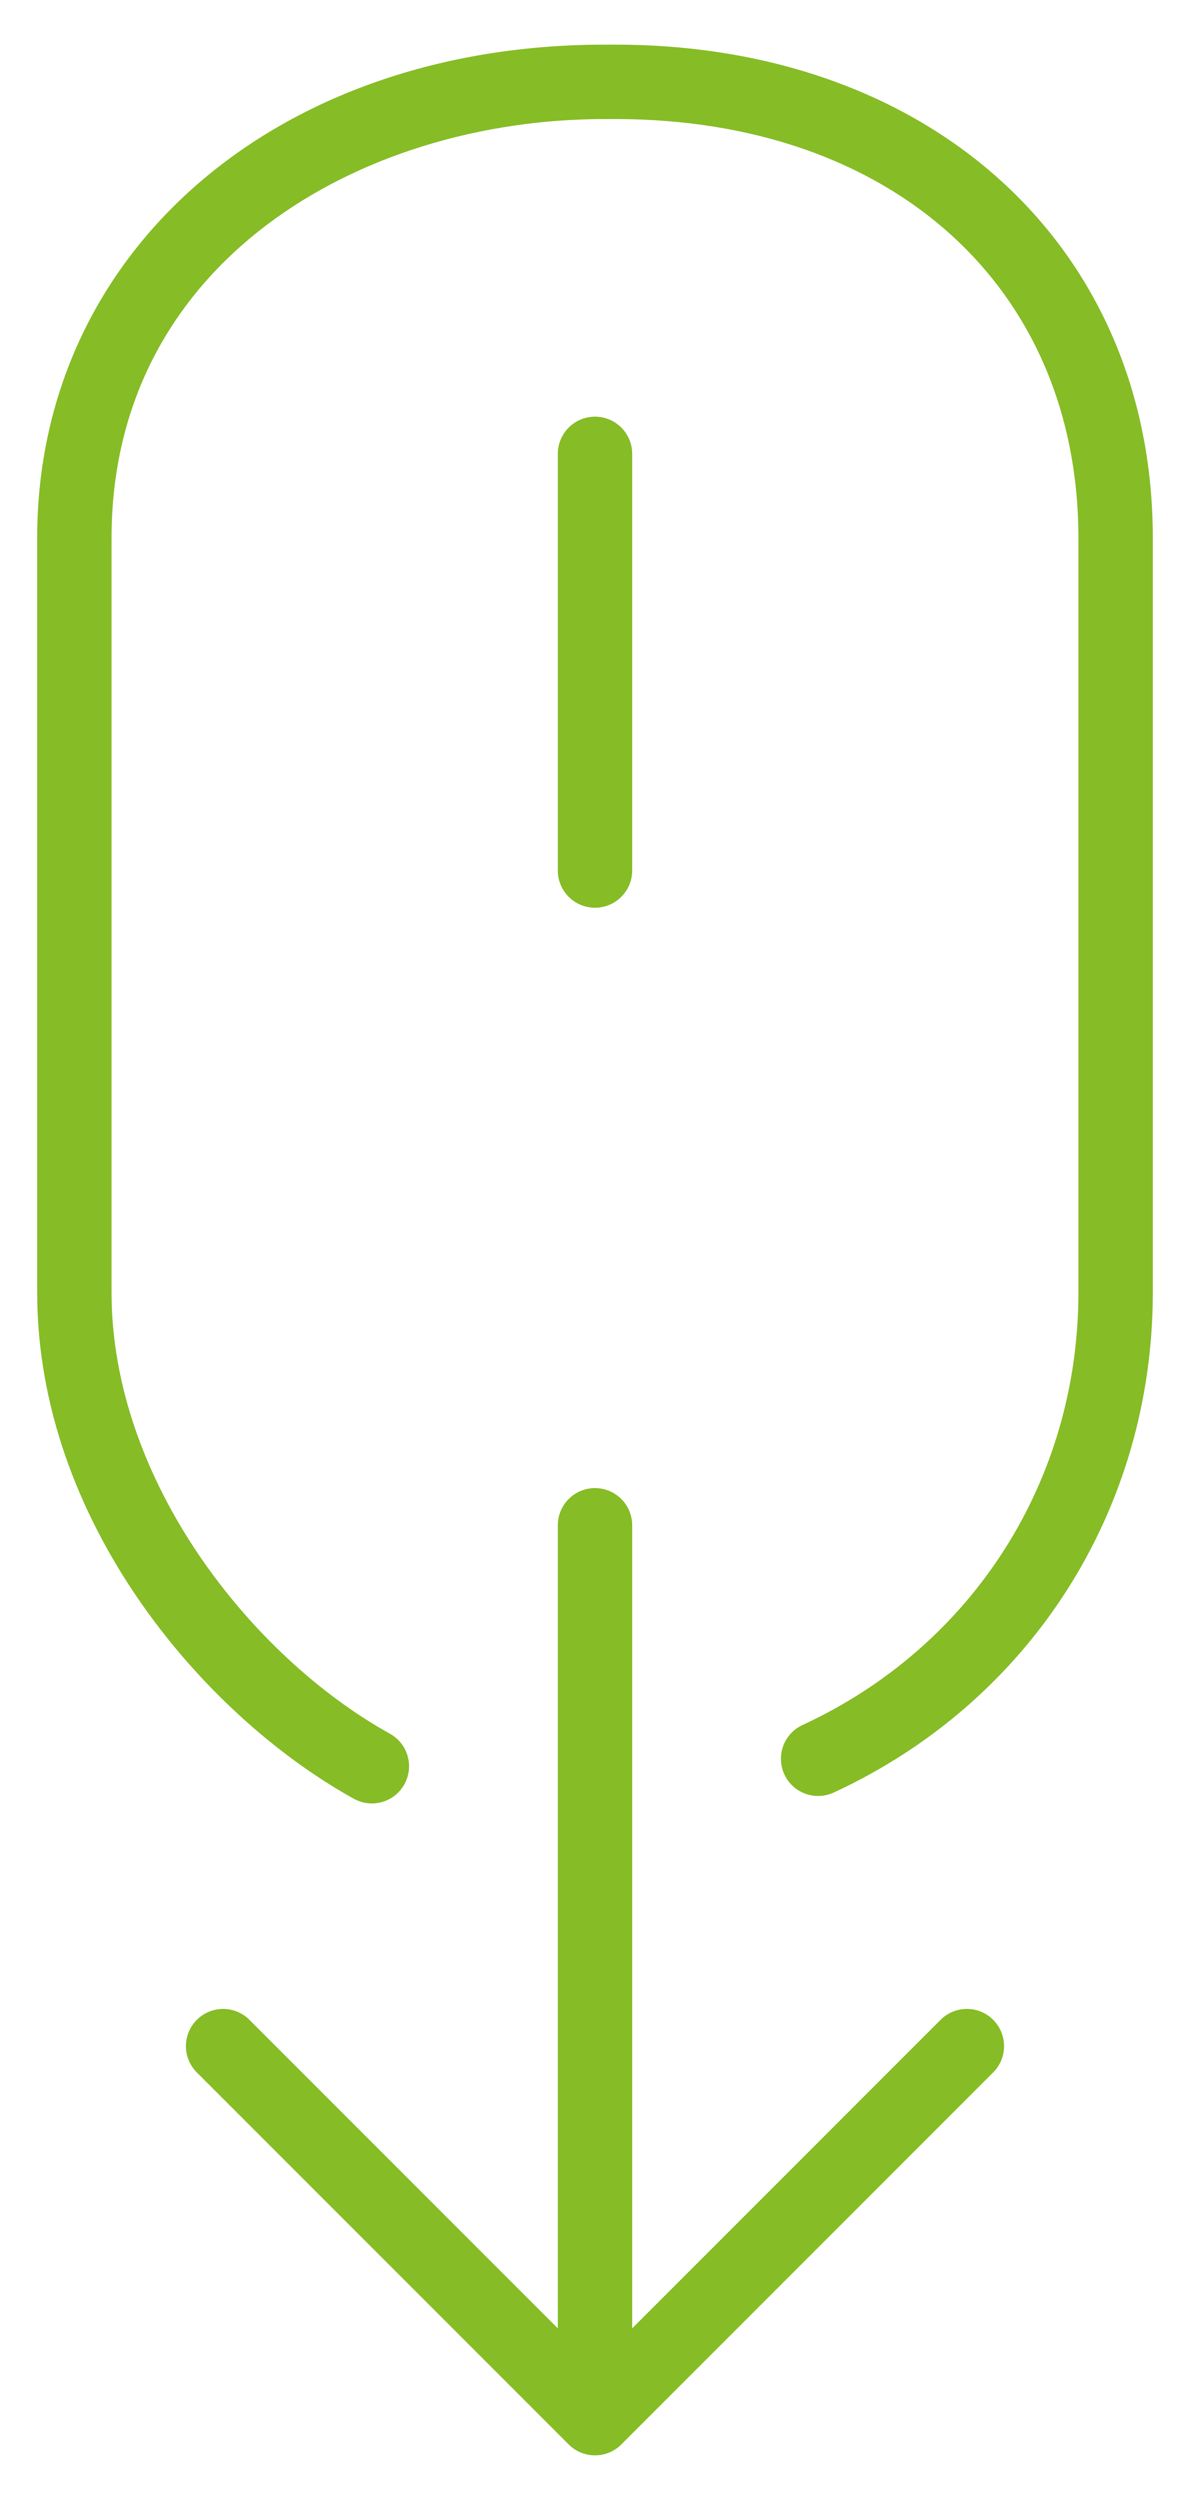
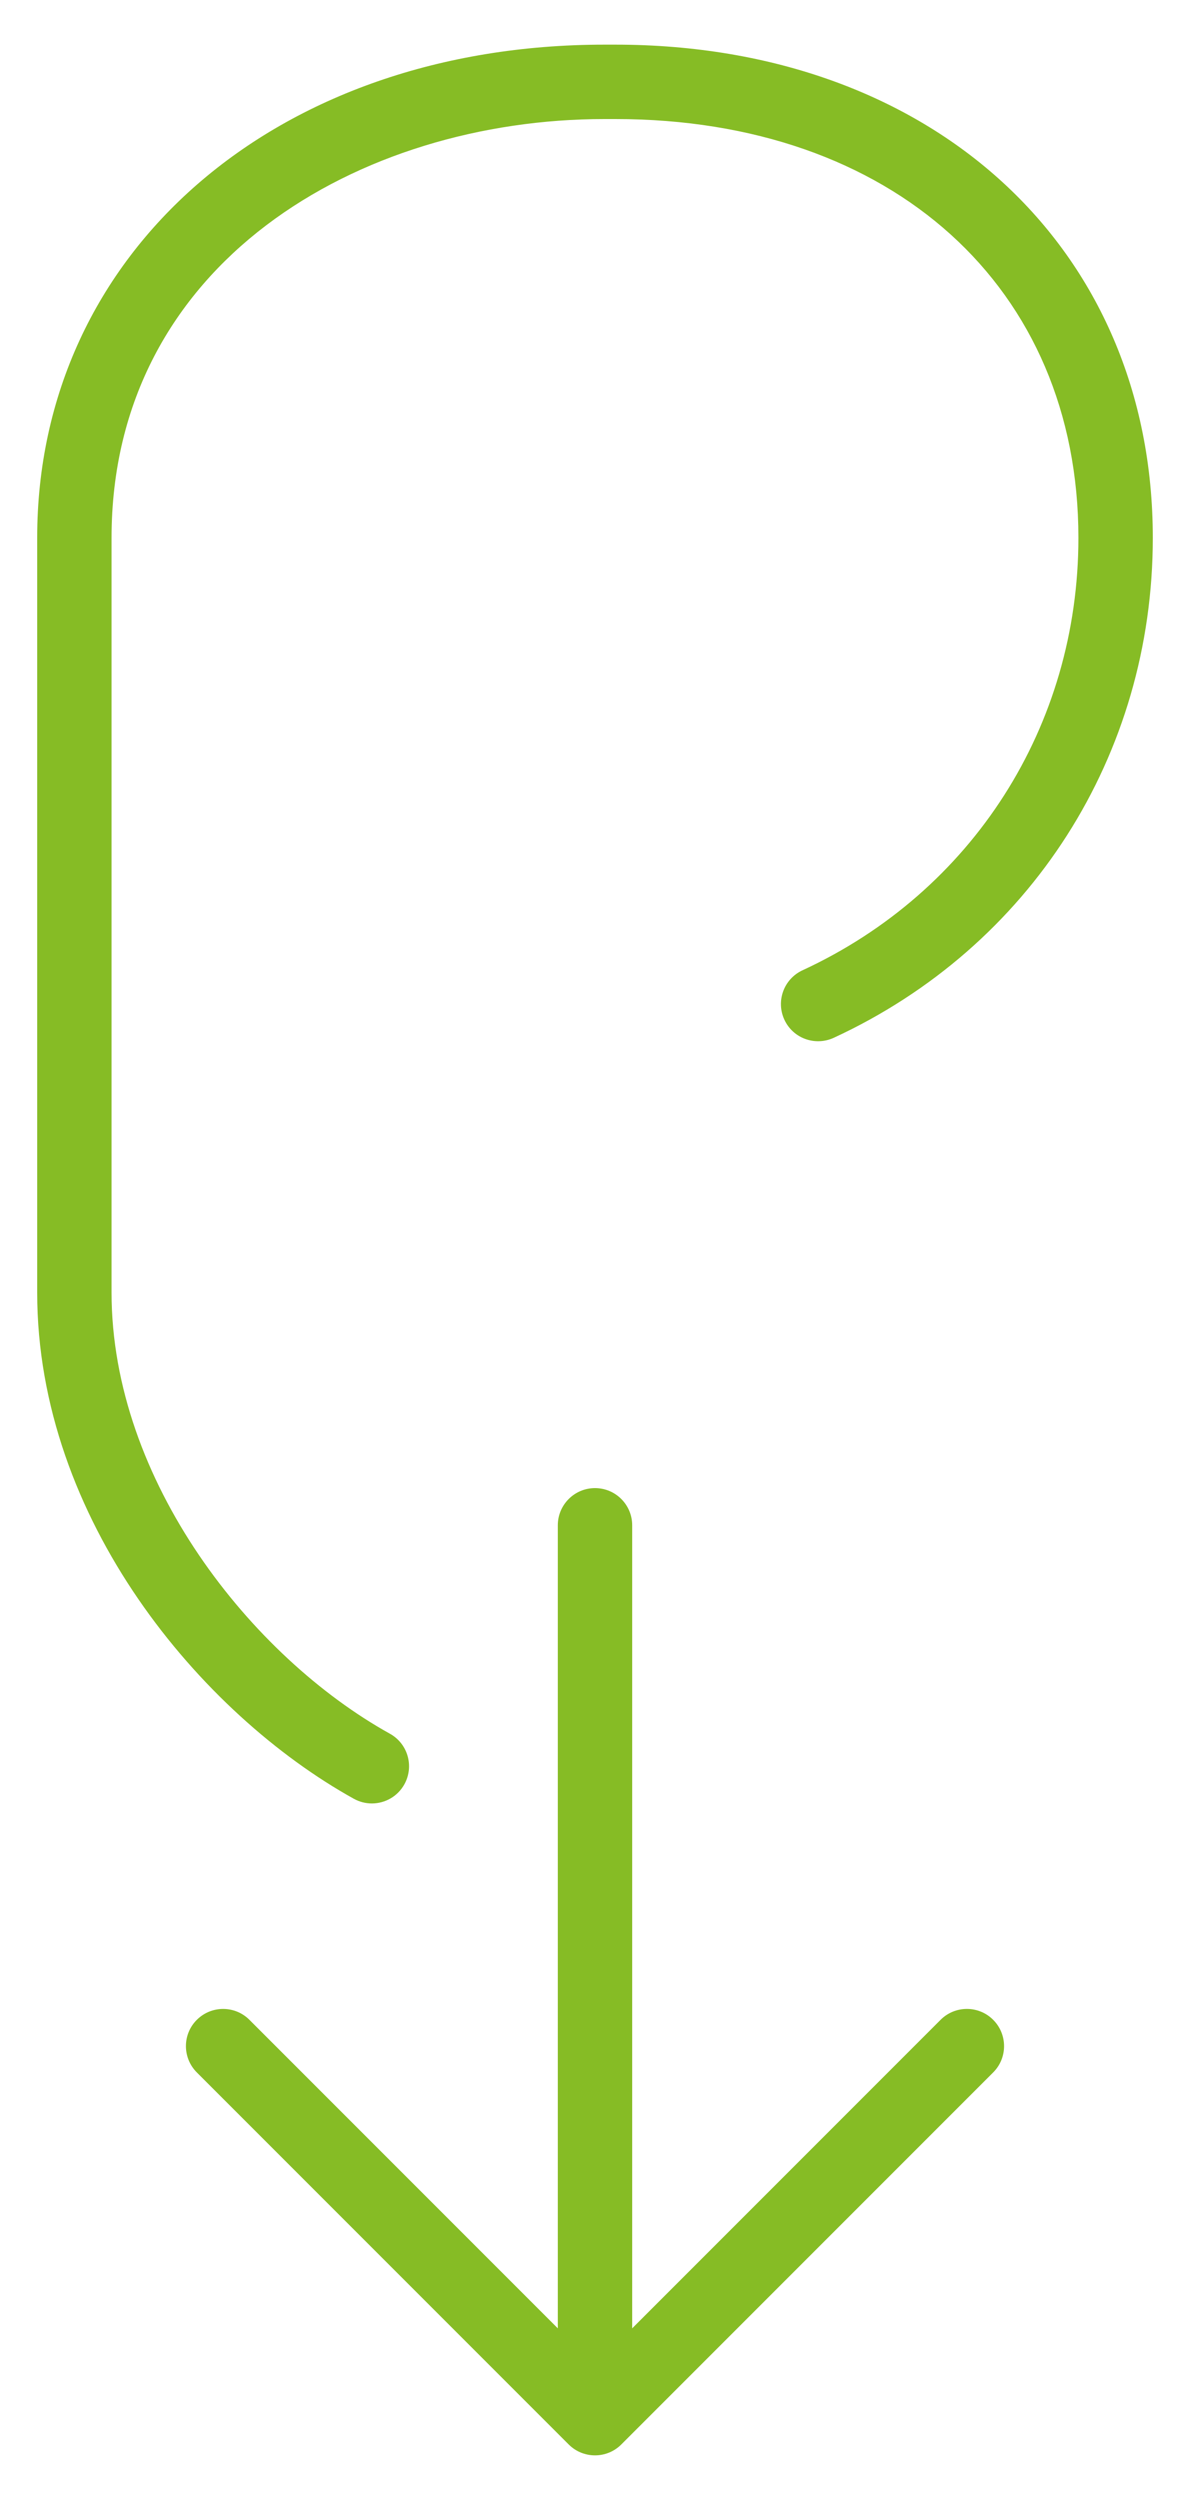
<svg xmlns="http://www.w3.org/2000/svg" version="1.0" id="_x30_1" x="0px" y="0px" viewBox="0 0 40 84" enable-background="new 0 0 40 84" xml:space="preserve">
  <g id="XMLID_83_">
-     <path id="XMLID_88_" fill="#86BC25" d="M20,30.5c0.69,0,1.25-0.56,1.25-1.25v-14c0-0.69-0.56-1.25-1.25-1.25s-1.25,0.56-1.25,1.25   v14C18.75,29.94,19.31,30.5,20,30.5z" />
-     <path id="XMLID_89_" fill="#86BC25" d="M20.68,1.5H20.32C9.27,1.5,1.25,8.469,1.25,18.071V43.43c0,7.63,5.518,14.166,10.644,17.009   c0.192,0.106,0.4,0.157,0.605,0.157c0.439,0,0.866-0.232,1.094-0.644c0.334-0.604,0.117-1.364-0.487-1.699   C8.457,55.674,3.75,49.754,3.75,43.43V18.071C3.75,8.833,12.086,4,20.32,4h0.359c9.313,0,15.57,5.655,15.57,14.071V43.43   c0,6.319-3.554,11.887-9.274,14.531c-0.627,0.29-0.899,1.032-0.61,1.659s1.03,0.897,1.659,0.61   c6.616-3.059,10.726-9.496,10.726-16.801V18.071C38.75,8.314,31.319,1.5,20.68,1.5z" />
+     <path id="XMLID_89_" fill="#86BC25" d="M20.68,1.5H20.32C9.27,1.5,1.25,8.469,1.25,18.071V43.43c0,7.63,5.518,14.166,10.644,17.009   c0.192,0.106,0.4,0.157,0.605,0.157c0.439,0,0.866-0.232,1.094-0.644c0.334-0.604,0.117-1.364-0.487-1.699   C8.457,55.674,3.75,49.754,3.75,43.43V18.071C3.75,8.833,12.086,4,20.32,4h0.359c9.313,0,15.57,5.655,15.57,14.071c0,6.319-3.554,11.887-9.274,14.531c-0.627,0.29-0.899,1.032-0.61,1.659s1.03,0.897,1.659,0.61   c6.616-3.059,10.726-9.496,10.726-16.801V18.071C38.75,8.314,31.319,1.5,20.68,1.5z" />
    <path id="XMLID_90_" fill="#86BC25" d="M31.616,67.866L21.25,78.232V51.25c0-0.69-0.56-1.25-1.25-1.25s-1.25,0.56-1.25,1.25v26.982   L8.384,67.866c-0.488-0.488-1.279-0.488-1.768,0s-0.488,1.279,0,1.768l12.5,12.5C19.36,82.378,19.68,82.5,20,82.5   s0.64-0.122,0.884-0.366l12.5-12.5c0.488-0.488,0.488-1.279,0-1.768S32.104,67.378,31.616,67.866z" />
  </g>
</svg>